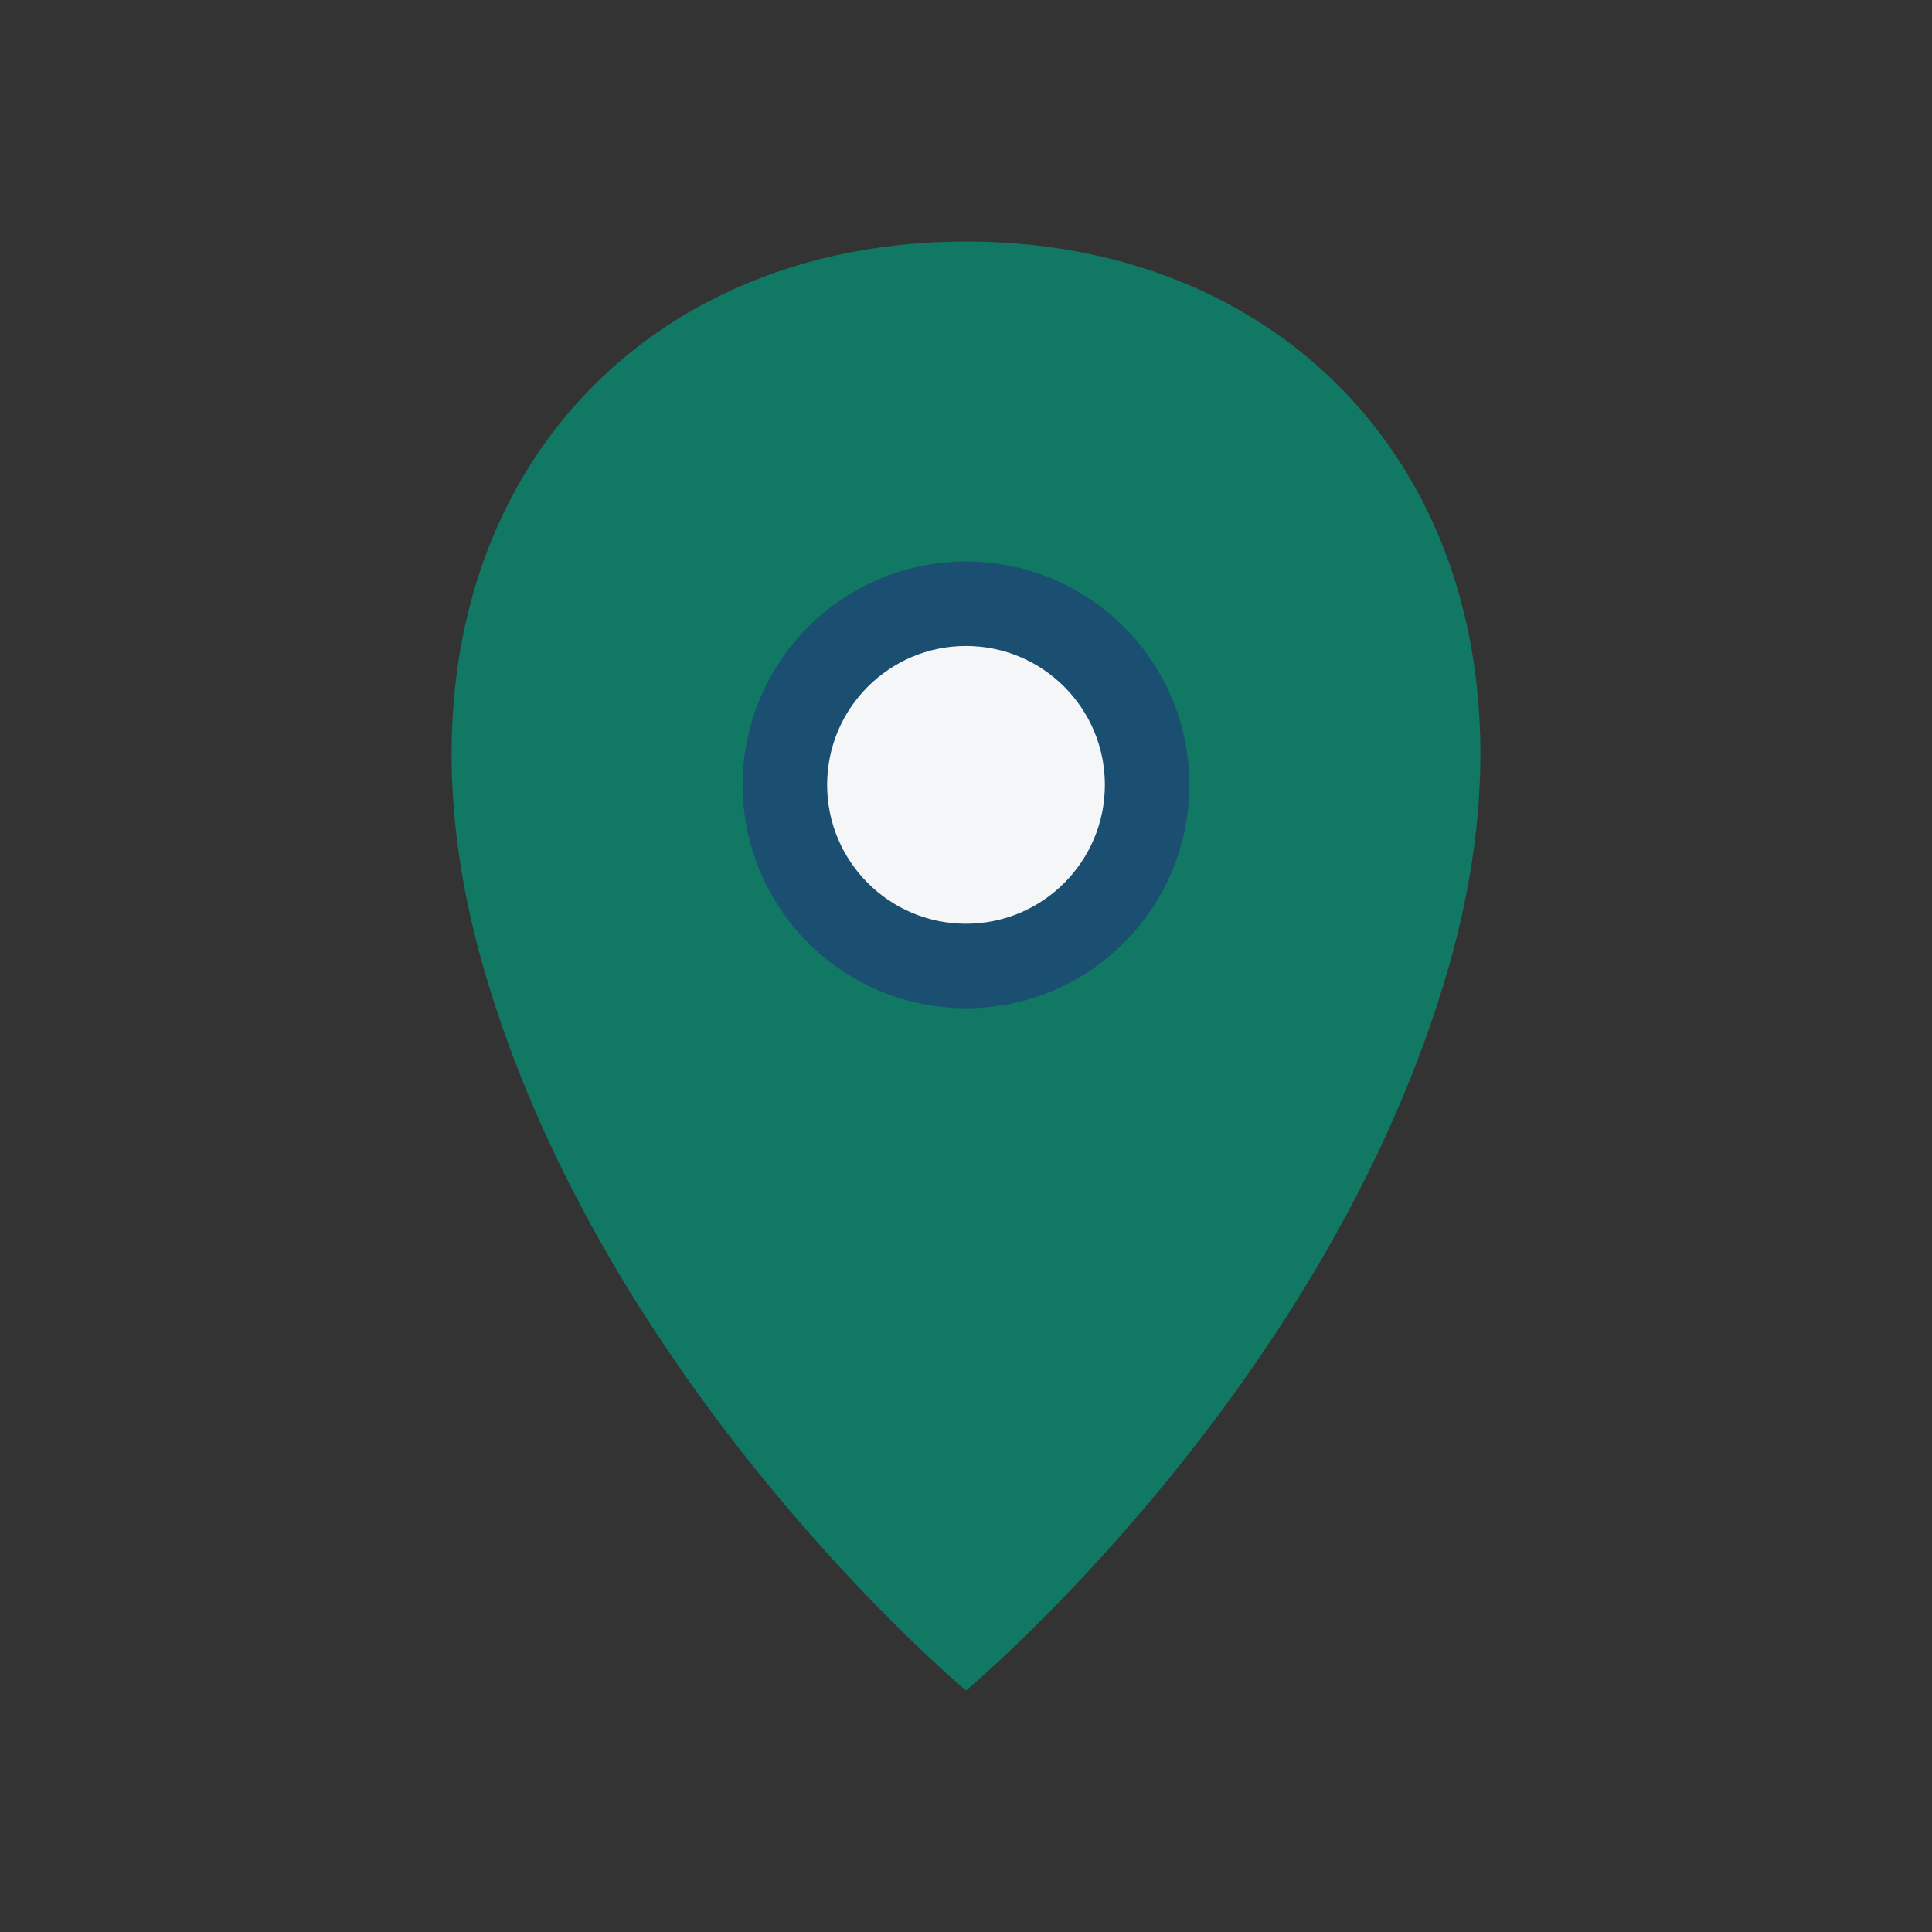
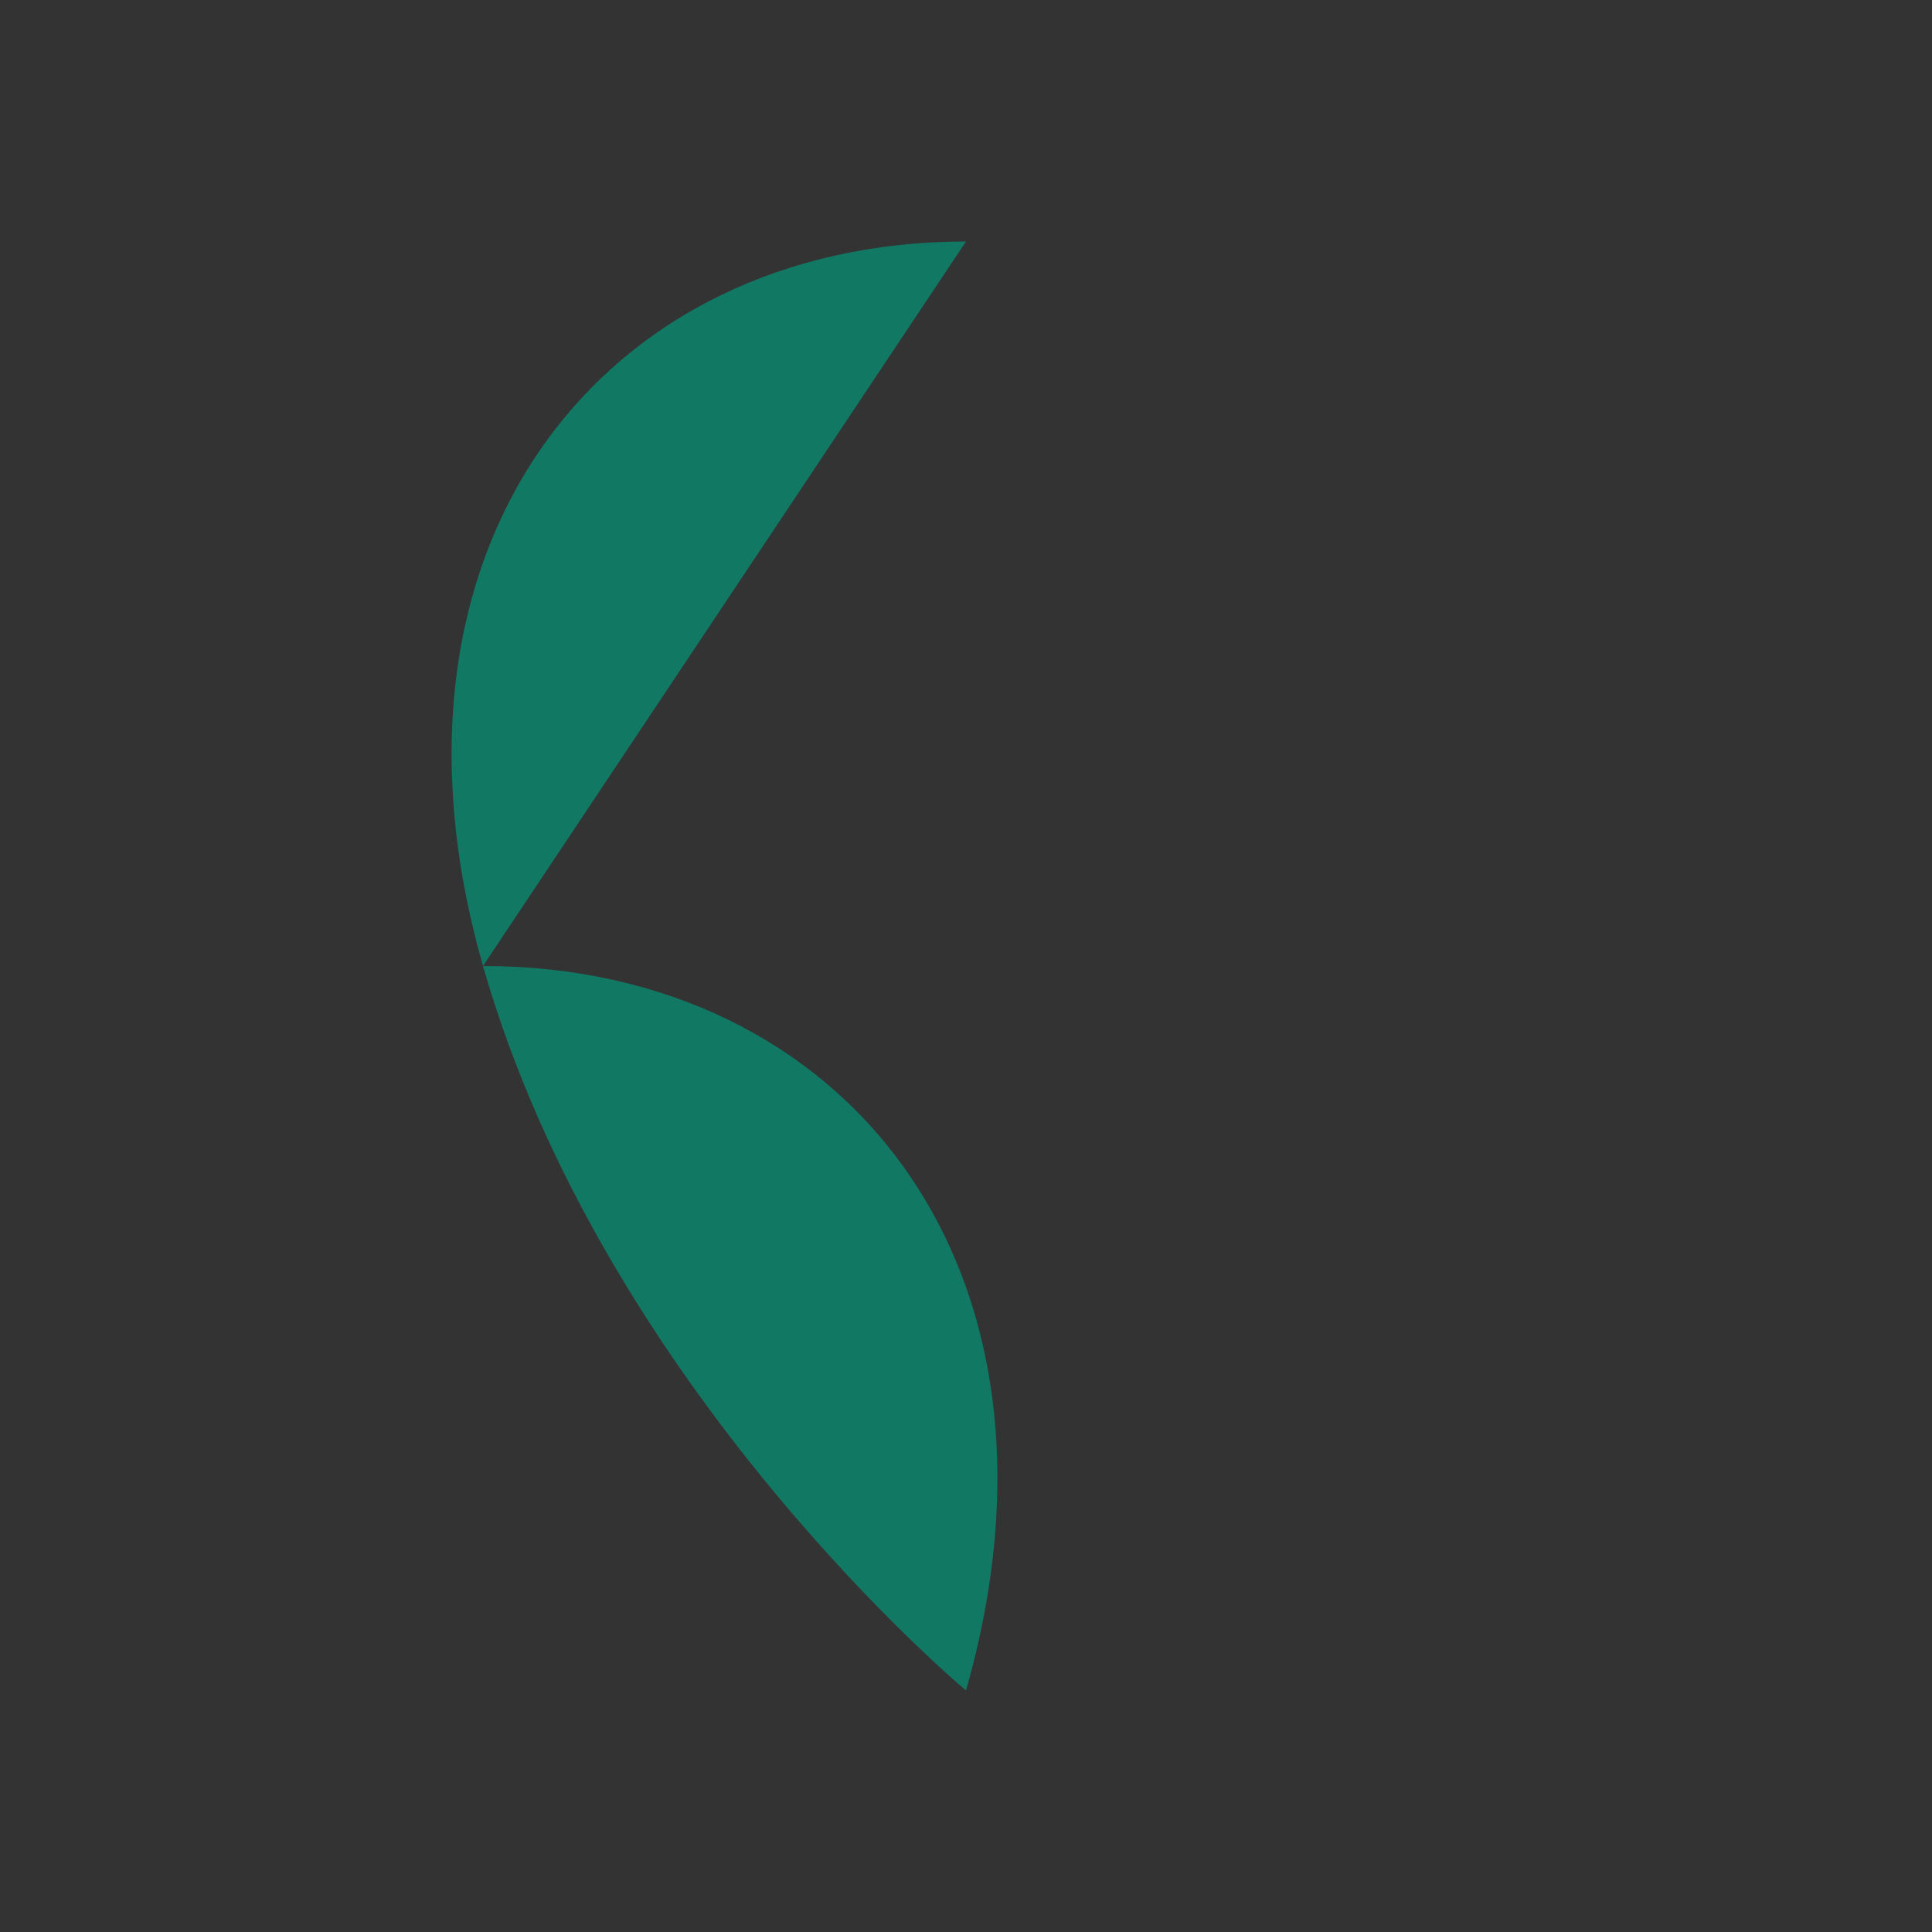
<svg xmlns="http://www.w3.org/2000/svg" width="32" height="32" viewBox="0 0 32 32">
  <rect x="0" y="0" width="32" height="32" fill="#333333" stroke="none" />
-   <path d="M16 4C10 4 6 9 8 16c2 7 8 12 8 12s6-5 8-12c2-7-2-12-8-12z" fill="#117864" />
-   <circle cx="16" cy="13" r="3" fill="#F4F6F7" stroke="#1B4F72" stroke-width="1.4" />
+   <path d="M16 4C10 4 6 9 8 16c2 7 8 12 8 12c2-7-2-12-8-12z" fill="#117864" />
</svg>